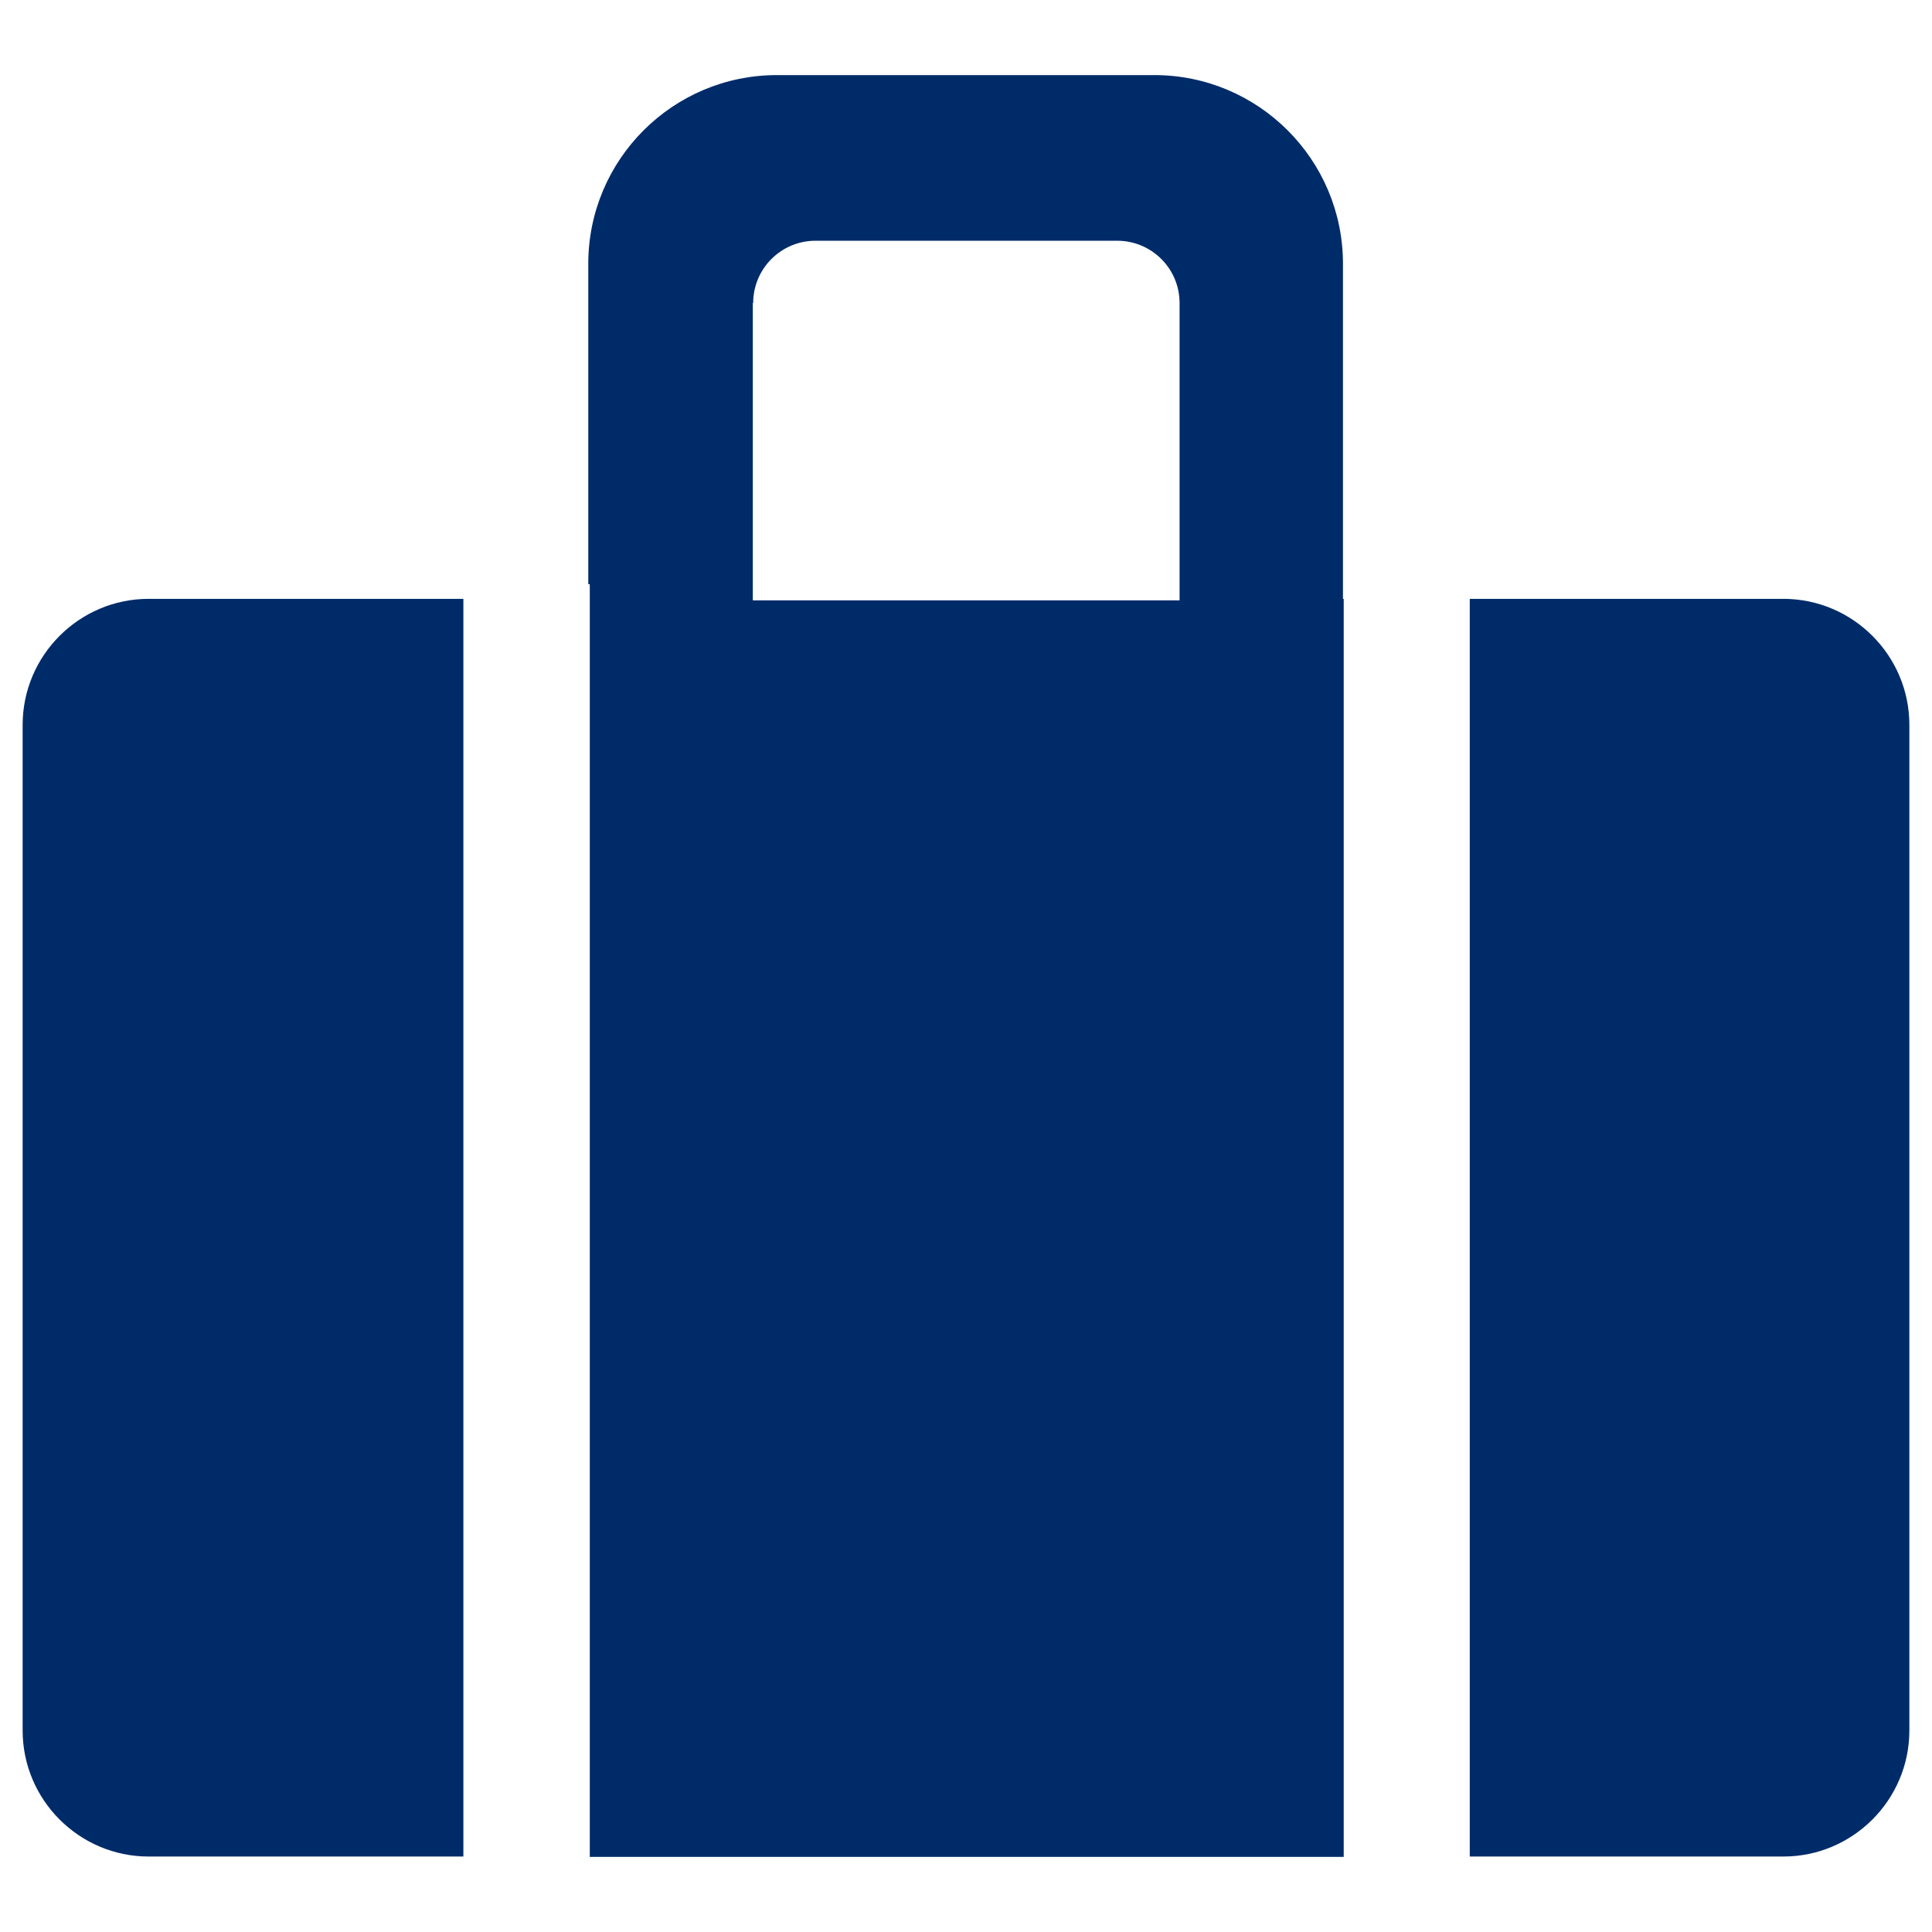
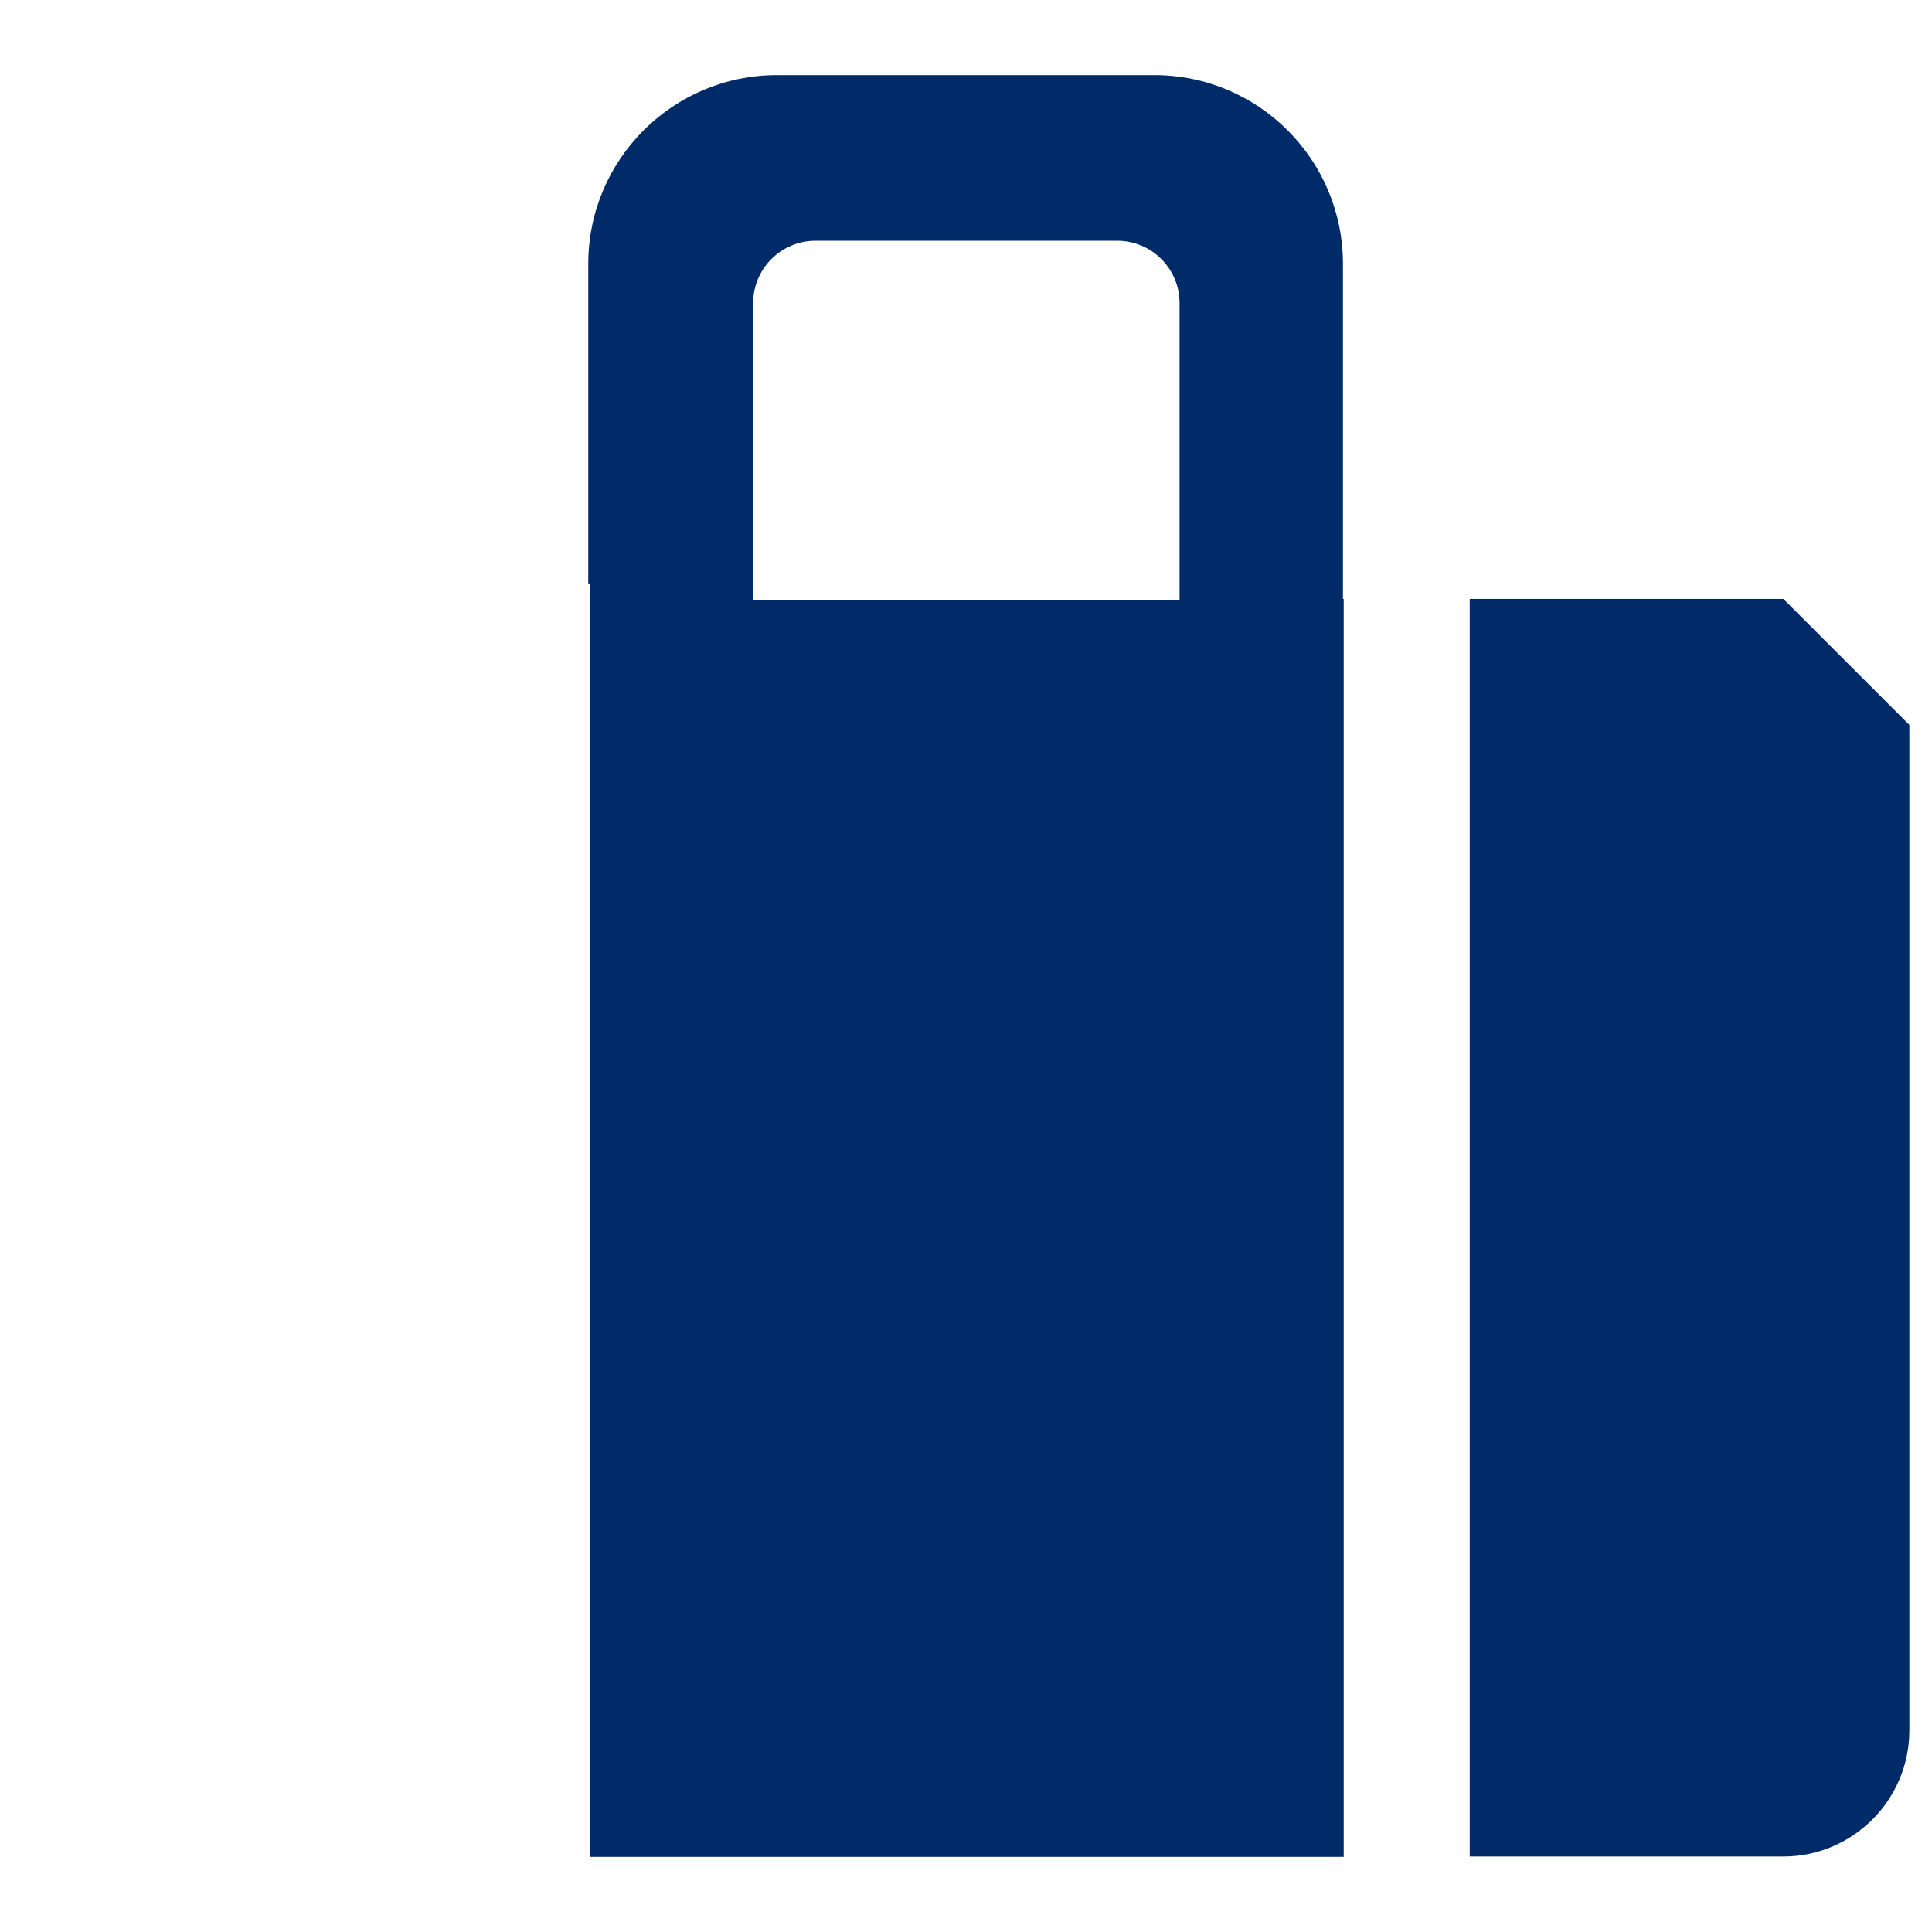
<svg xmlns="http://www.w3.org/2000/svg" id="_レイヤー_1" data-name="レイヤー_1" version="1.1" viewBox="0 0 512 512">
  <defs>
    <style>
      .st0 {
        fill: #002b69;
      }
    </style>
  </defs>
  <path class="st0" d="M156.3,154.9v337.2h199.8V158.7h-.2v-88.8c0-27.6-22.4-50-50-50h-100c-27.6,0-50,22.4-50,50v84.9h.3ZM199.6,80.3c0-9.1,7.4-16.5,16.5-16.5h80c9.1,0,16.5,7.4,16.5,16.5v78.8h-113.1v-78.8Z" />
-   <path class="st0" d="M472.6,158.7h0s-83.1,0-83.1,0v333.3h83.1c18.4,0,33.4-15,33.4-33.4V192.1c0-18.4-15-33.4-33.4-33.4Z" />
-   <path class="st0" d="M122.9,158.7H39.4c-18.4,0-33.4,15-33.4,33.4v266.5c0,18.4,15,33.4,33.4,33.4h83.4V158.7Z" />
+   <path class="st0" d="M472.6,158.7h0s-83.1,0-83.1,0v333.3h83.1c18.4,0,33.4-15,33.4-33.4V192.1Z" />
</svg>